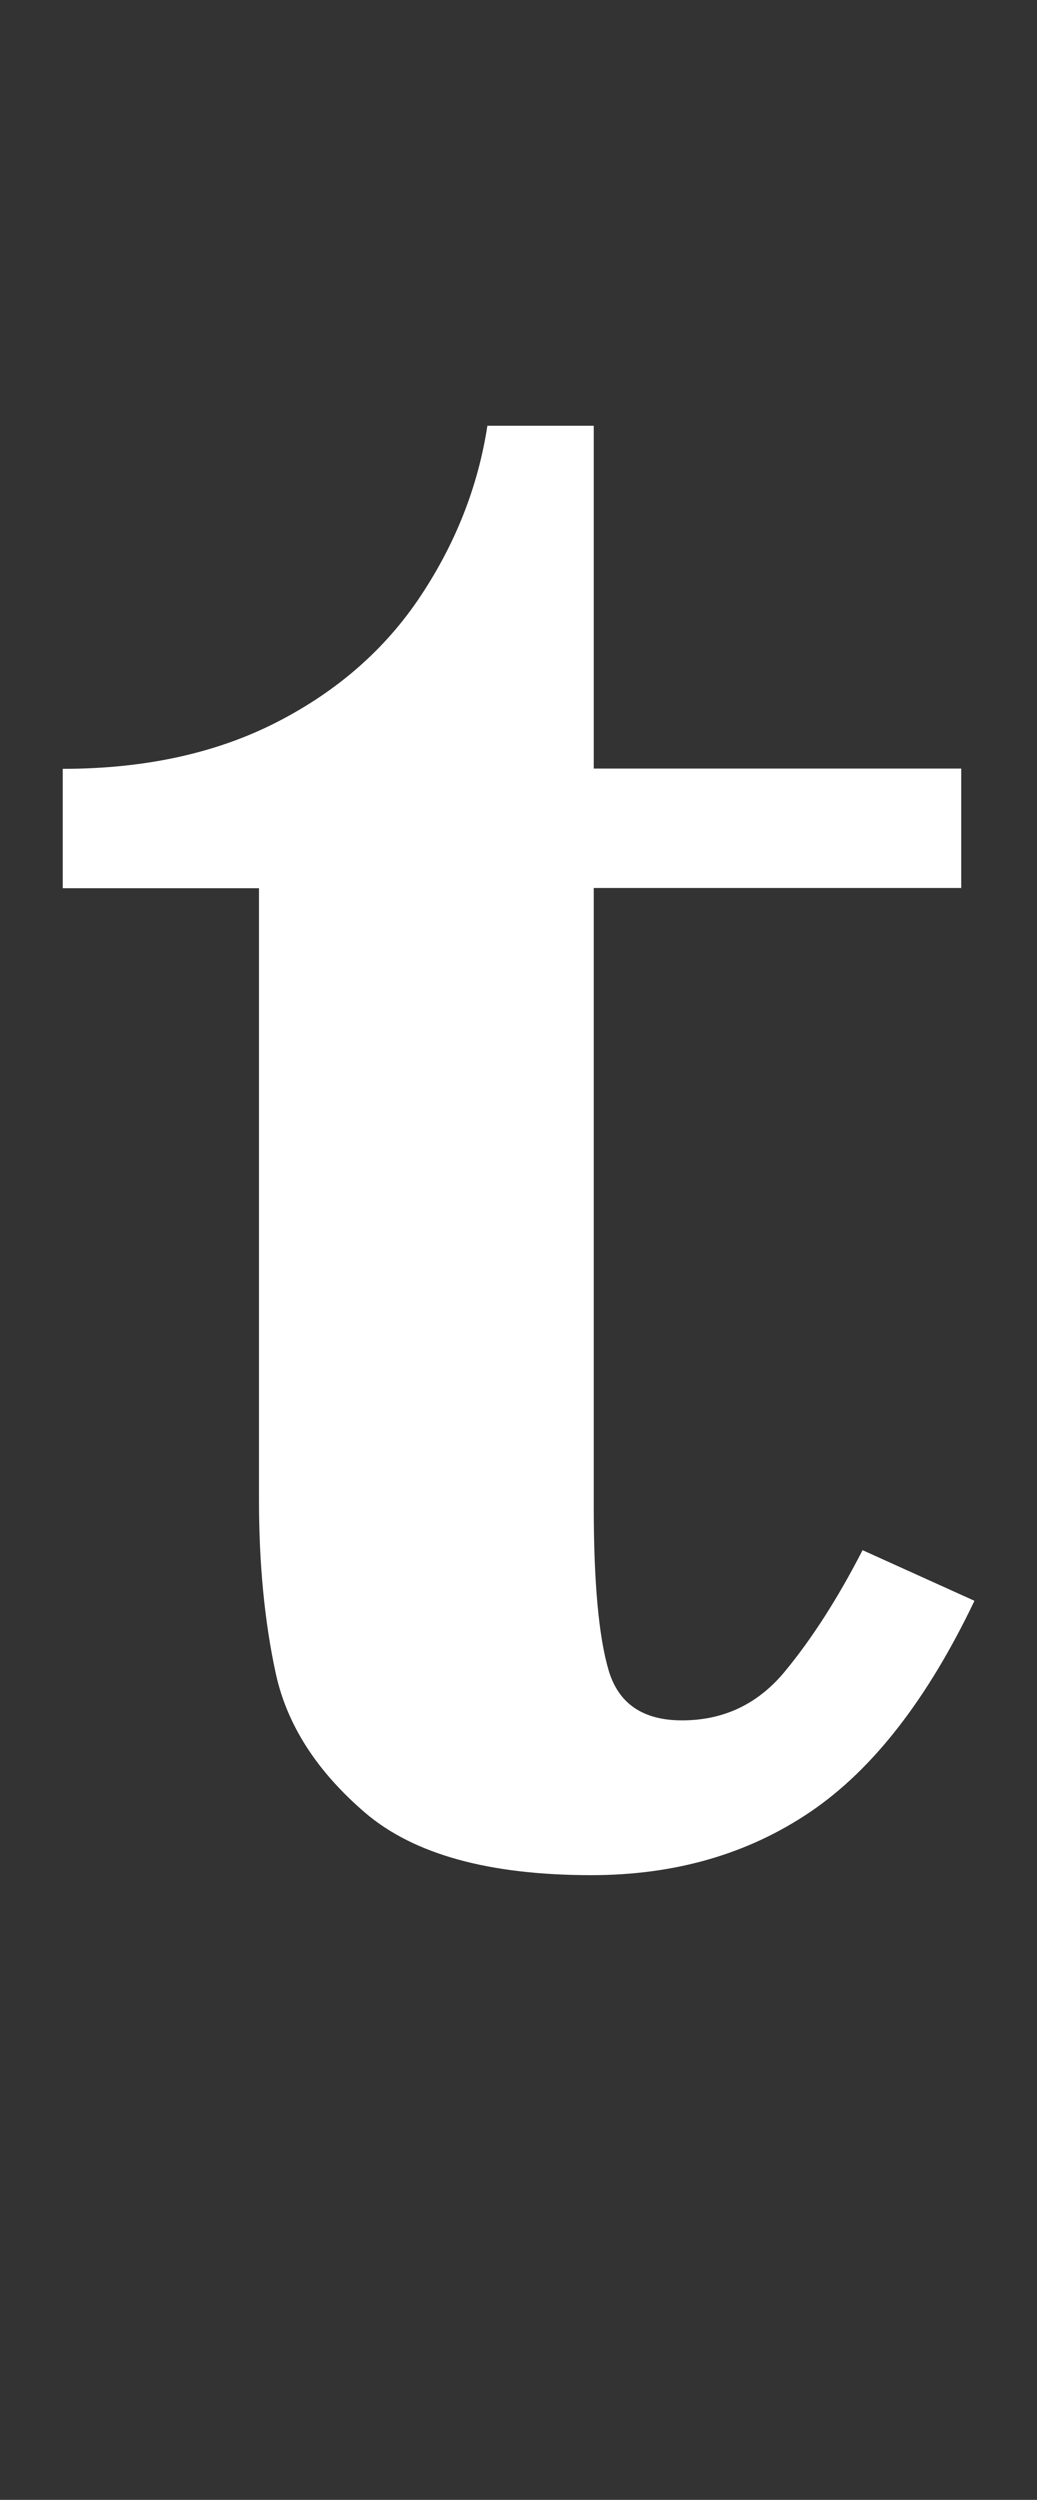
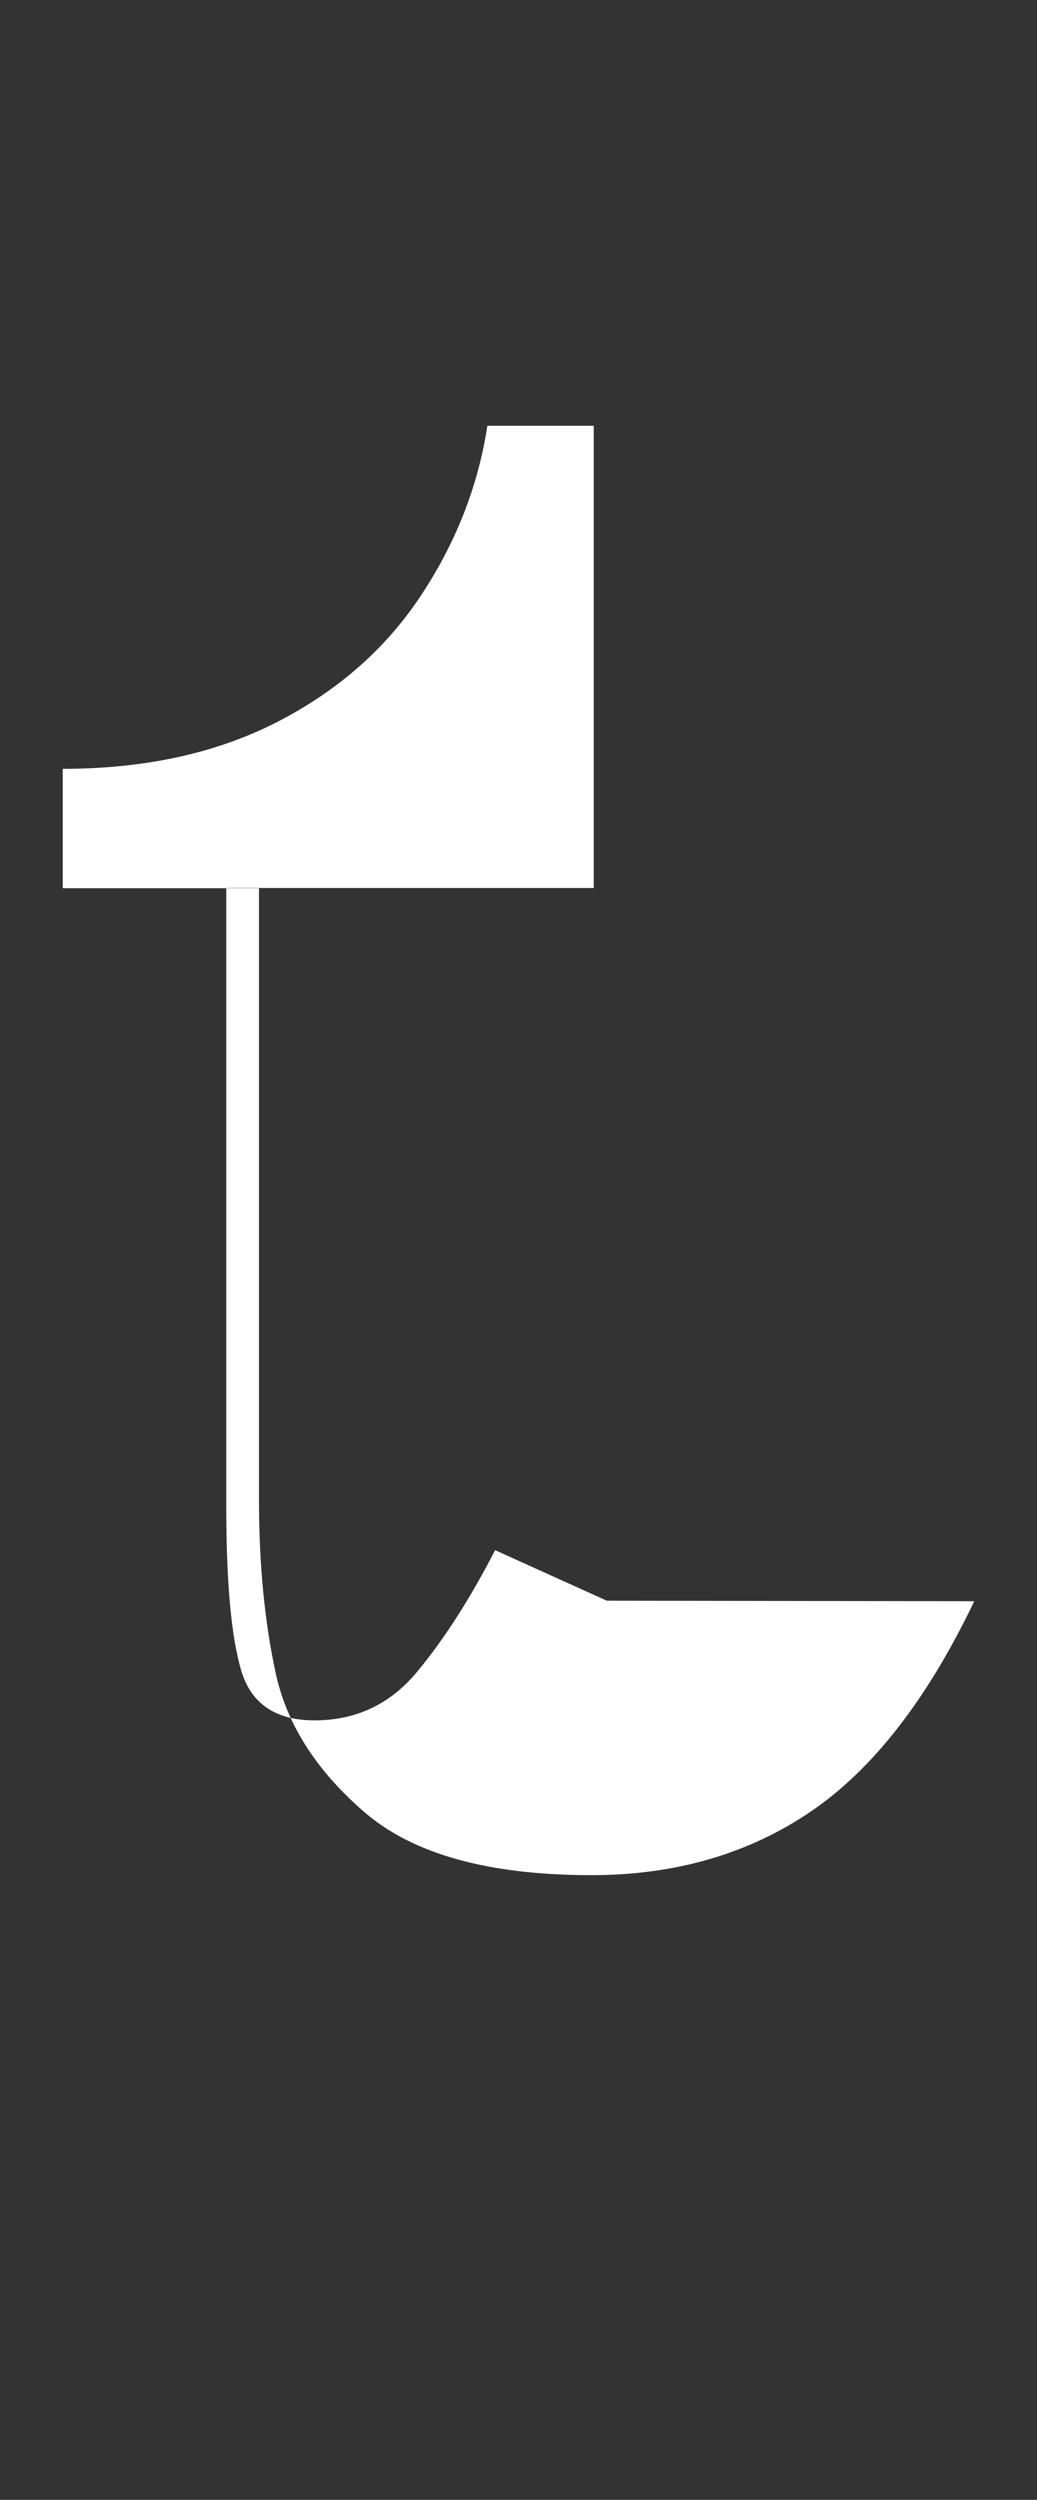
<svg xmlns="http://www.w3.org/2000/svg" id="_レイヤー_3" data-name="レイヤー 3" viewBox="0 0 39 94">
  <rect x="0" y="0" width="39" height="94" fill="#333333" stroke="none" />
  <defs>
    <style>
      .cls-1 {
        isolation: isolate;
      }

      .cls-2 {
        fill: #fff;
      }
    </style>
  </defs>
  <g class="cls-1">
-     <path class="cls-2" d="M36.64,60.21c-1.76,3.68-3.81,6.32-6.15,7.91s-5.09,2.39-8.25,2.39c-3.84,0-6.67-.78-8.5-2.34-1.82-1.56-2.95-3.31-3.37-5.25-.42-1.94-.63-4.11-.63-6.52v-23H2.36v-4.49c3.09,0,5.78-.59,8.06-1.76,2.28-1.17,4.08-2.75,5.4-4.74,1.32-1.99,2.16-4.12,2.51-6.4h4v12.89h13.82v4.49h-13.82v23.29c0,2.83.19,4.88.56,6.13.37,1.25,1.29,1.88,2.76,1.88,1.56,0,2.85-.61,3.86-1.83,1.01-1.22,1.99-2.74,2.93-4.57l4.2,1.9Z" />
+     <path class="cls-2" d="M36.64,60.21c-1.76,3.68-3.81,6.32-6.15,7.91s-5.09,2.39-8.25,2.39c-3.84,0-6.67-.78-8.5-2.34-1.82-1.56-2.95-3.31-3.37-5.25-.42-1.94-.63-4.11-.63-6.52v-23H2.36v-4.49c3.09,0,5.78-.59,8.06-1.76,2.28-1.17,4.08-2.75,5.4-4.74,1.32-1.99,2.16-4.12,2.51-6.4h4v12.89v4.49h-13.82v23.29c0,2.83.19,4.88.56,6.13.37,1.25,1.29,1.88,2.76,1.88,1.56,0,2.85-.61,3.86-1.83,1.01-1.22,1.99-2.74,2.93-4.57l4.2,1.9Z" />
  </g>
</svg>